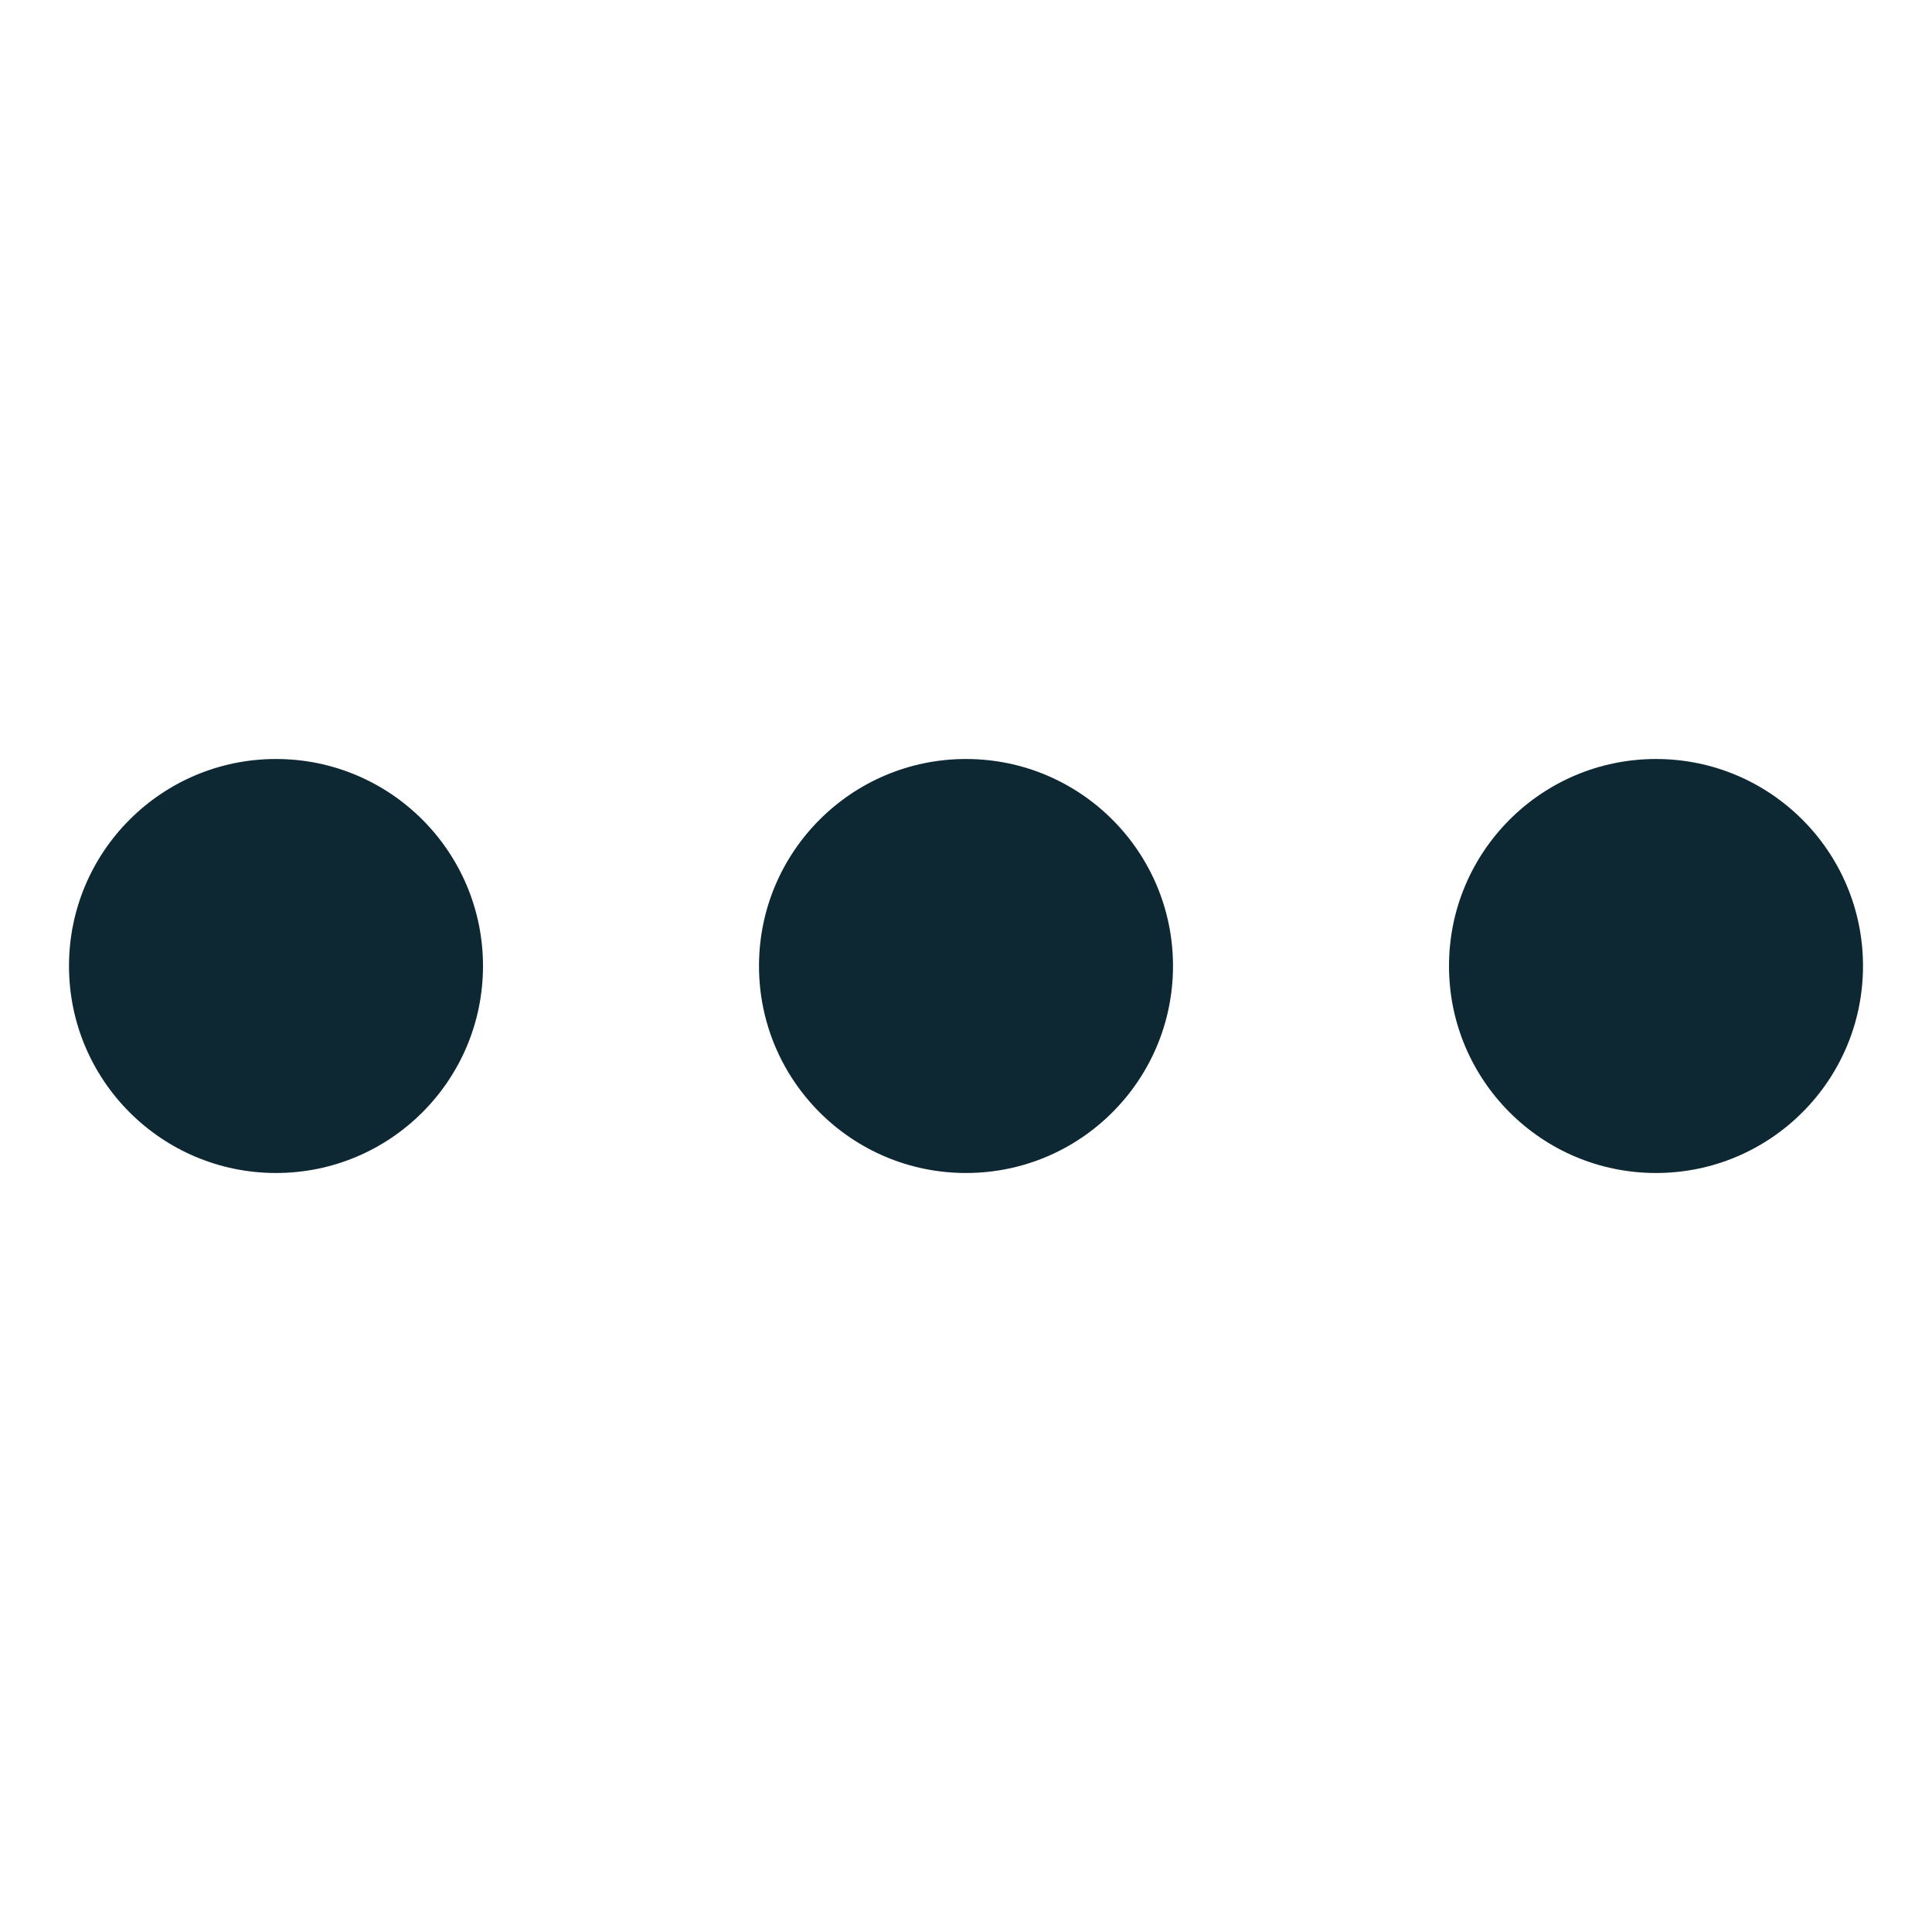
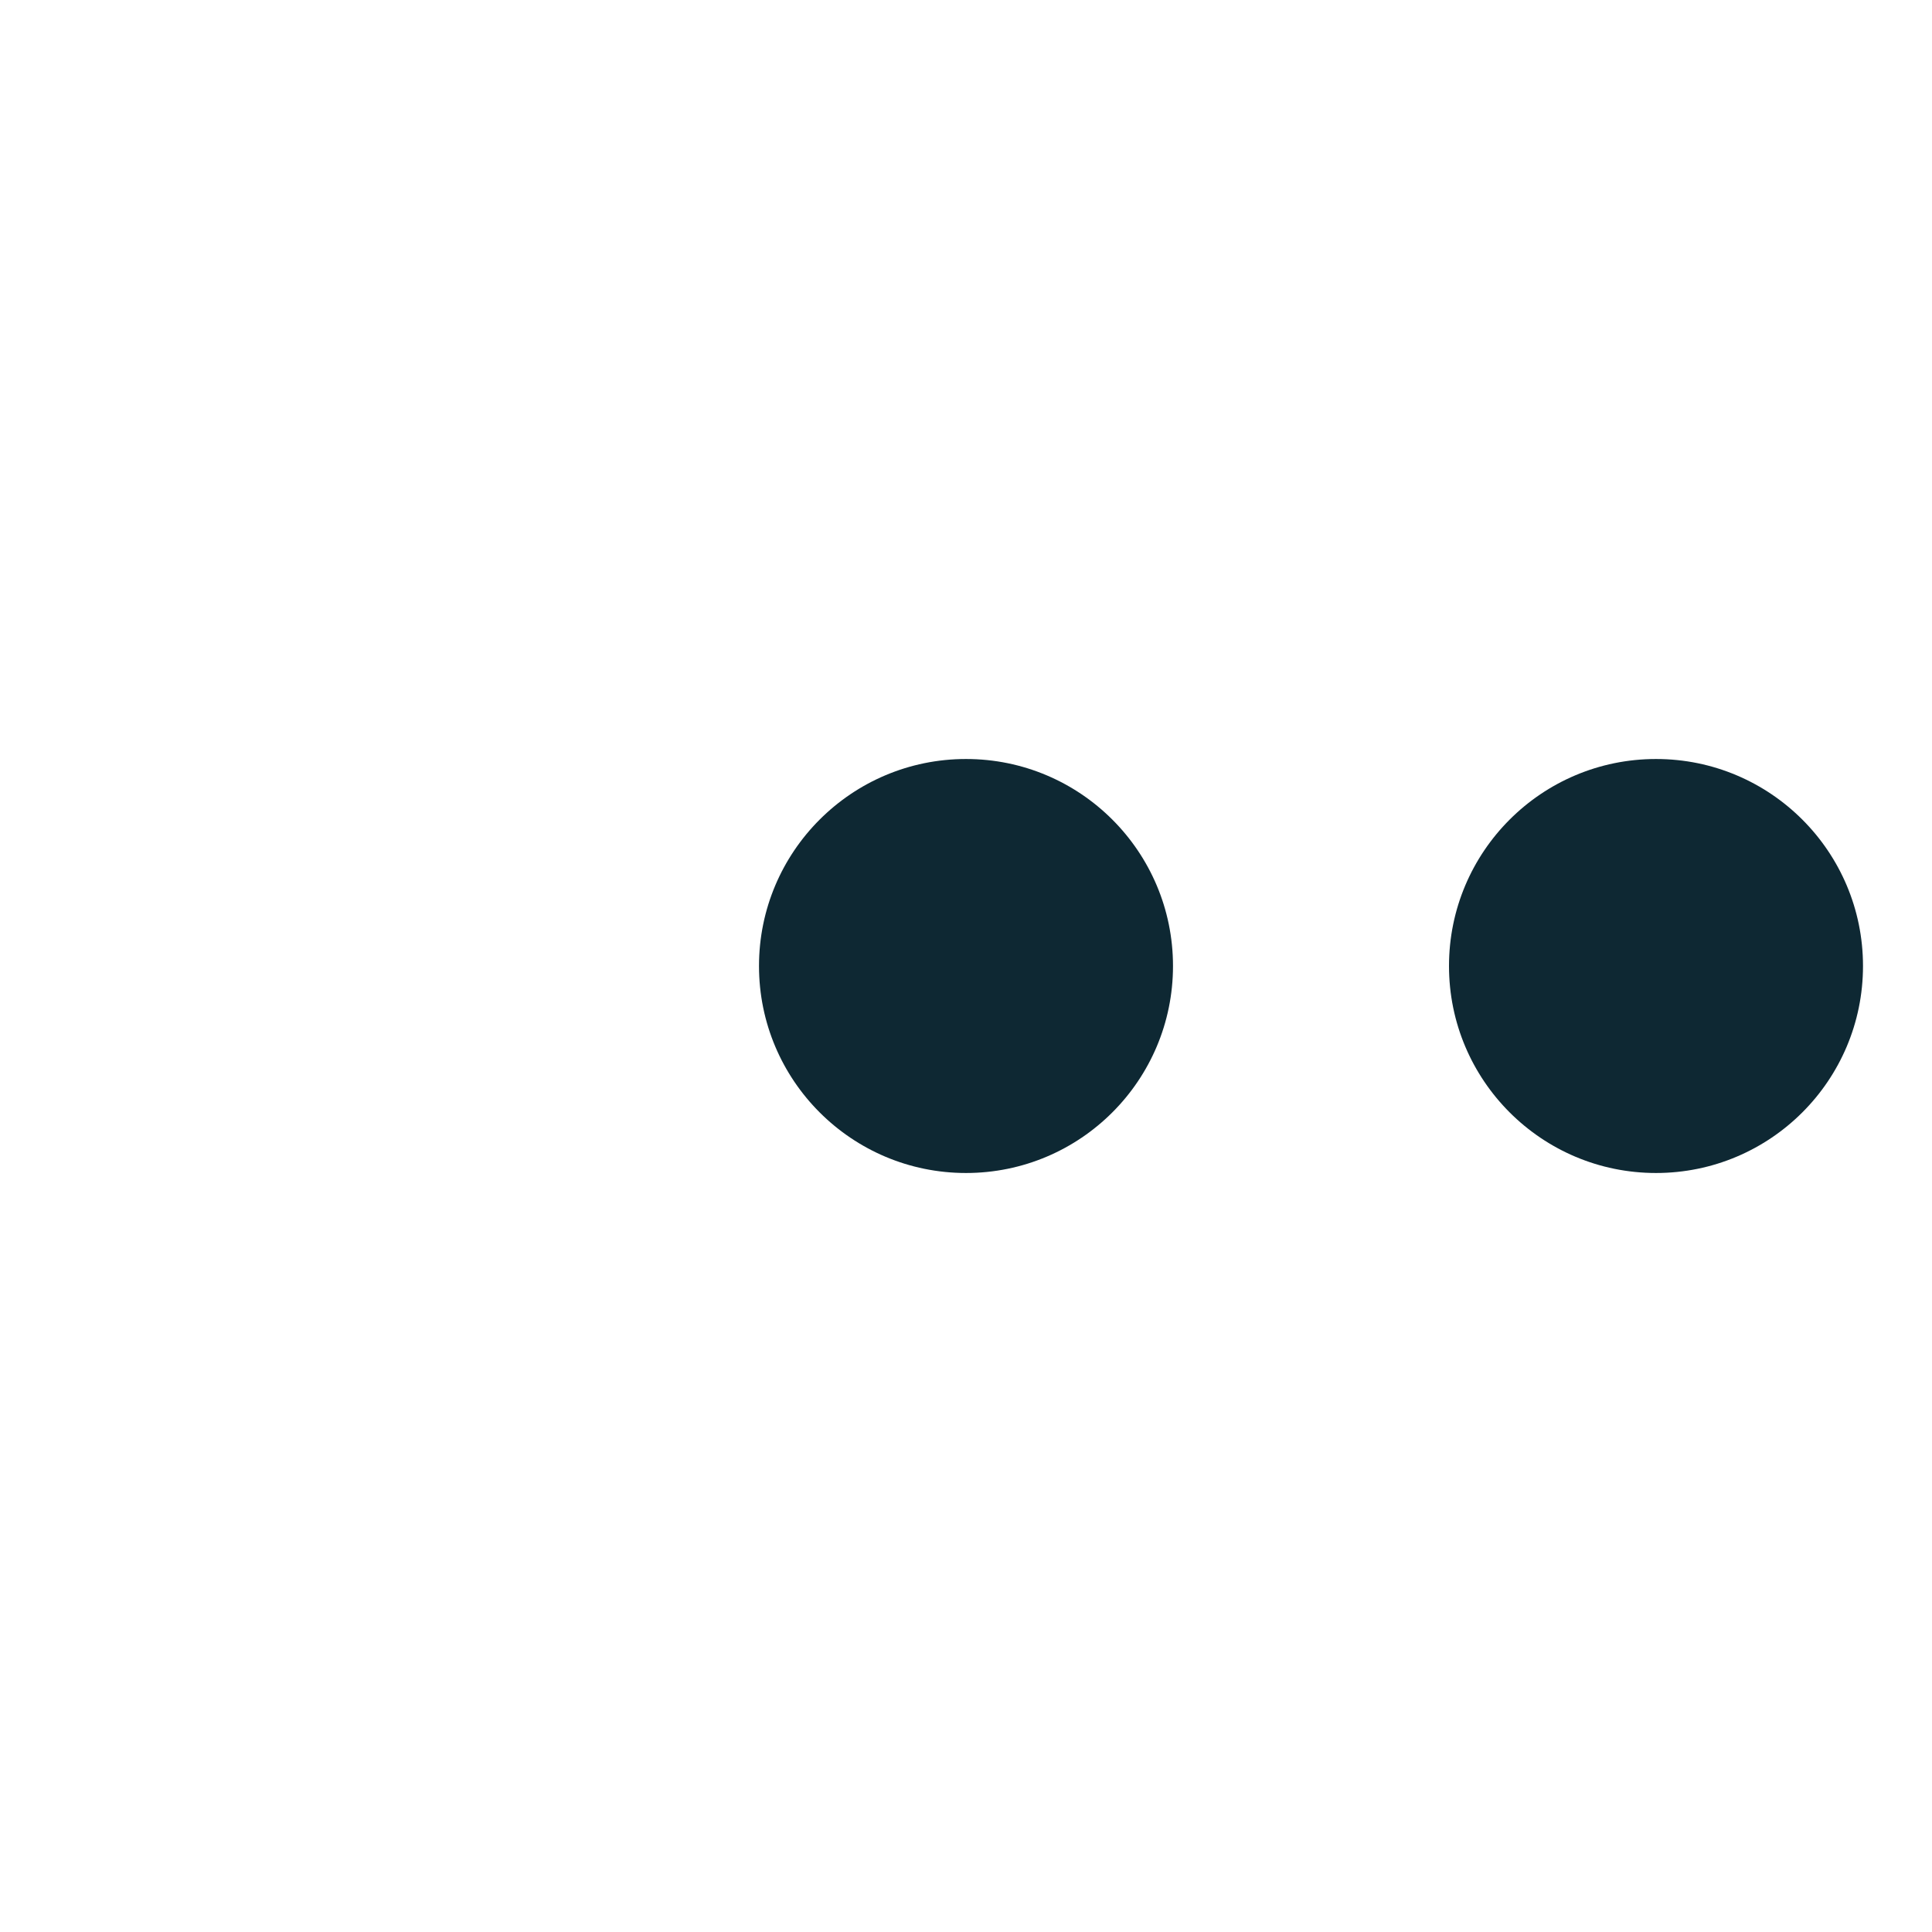
<svg xmlns="http://www.w3.org/2000/svg" width="28" height="28" viewBox="0 0 28 28" fill="none">
-   <circle cx="4" cy="14" r="3" fill="#0E2833" />
  <circle cx="14" cy="14" r="3" fill="#0E2833" />
  <circle cx="24" cy="14" r="3" fill="#0E2833" />
</svg>